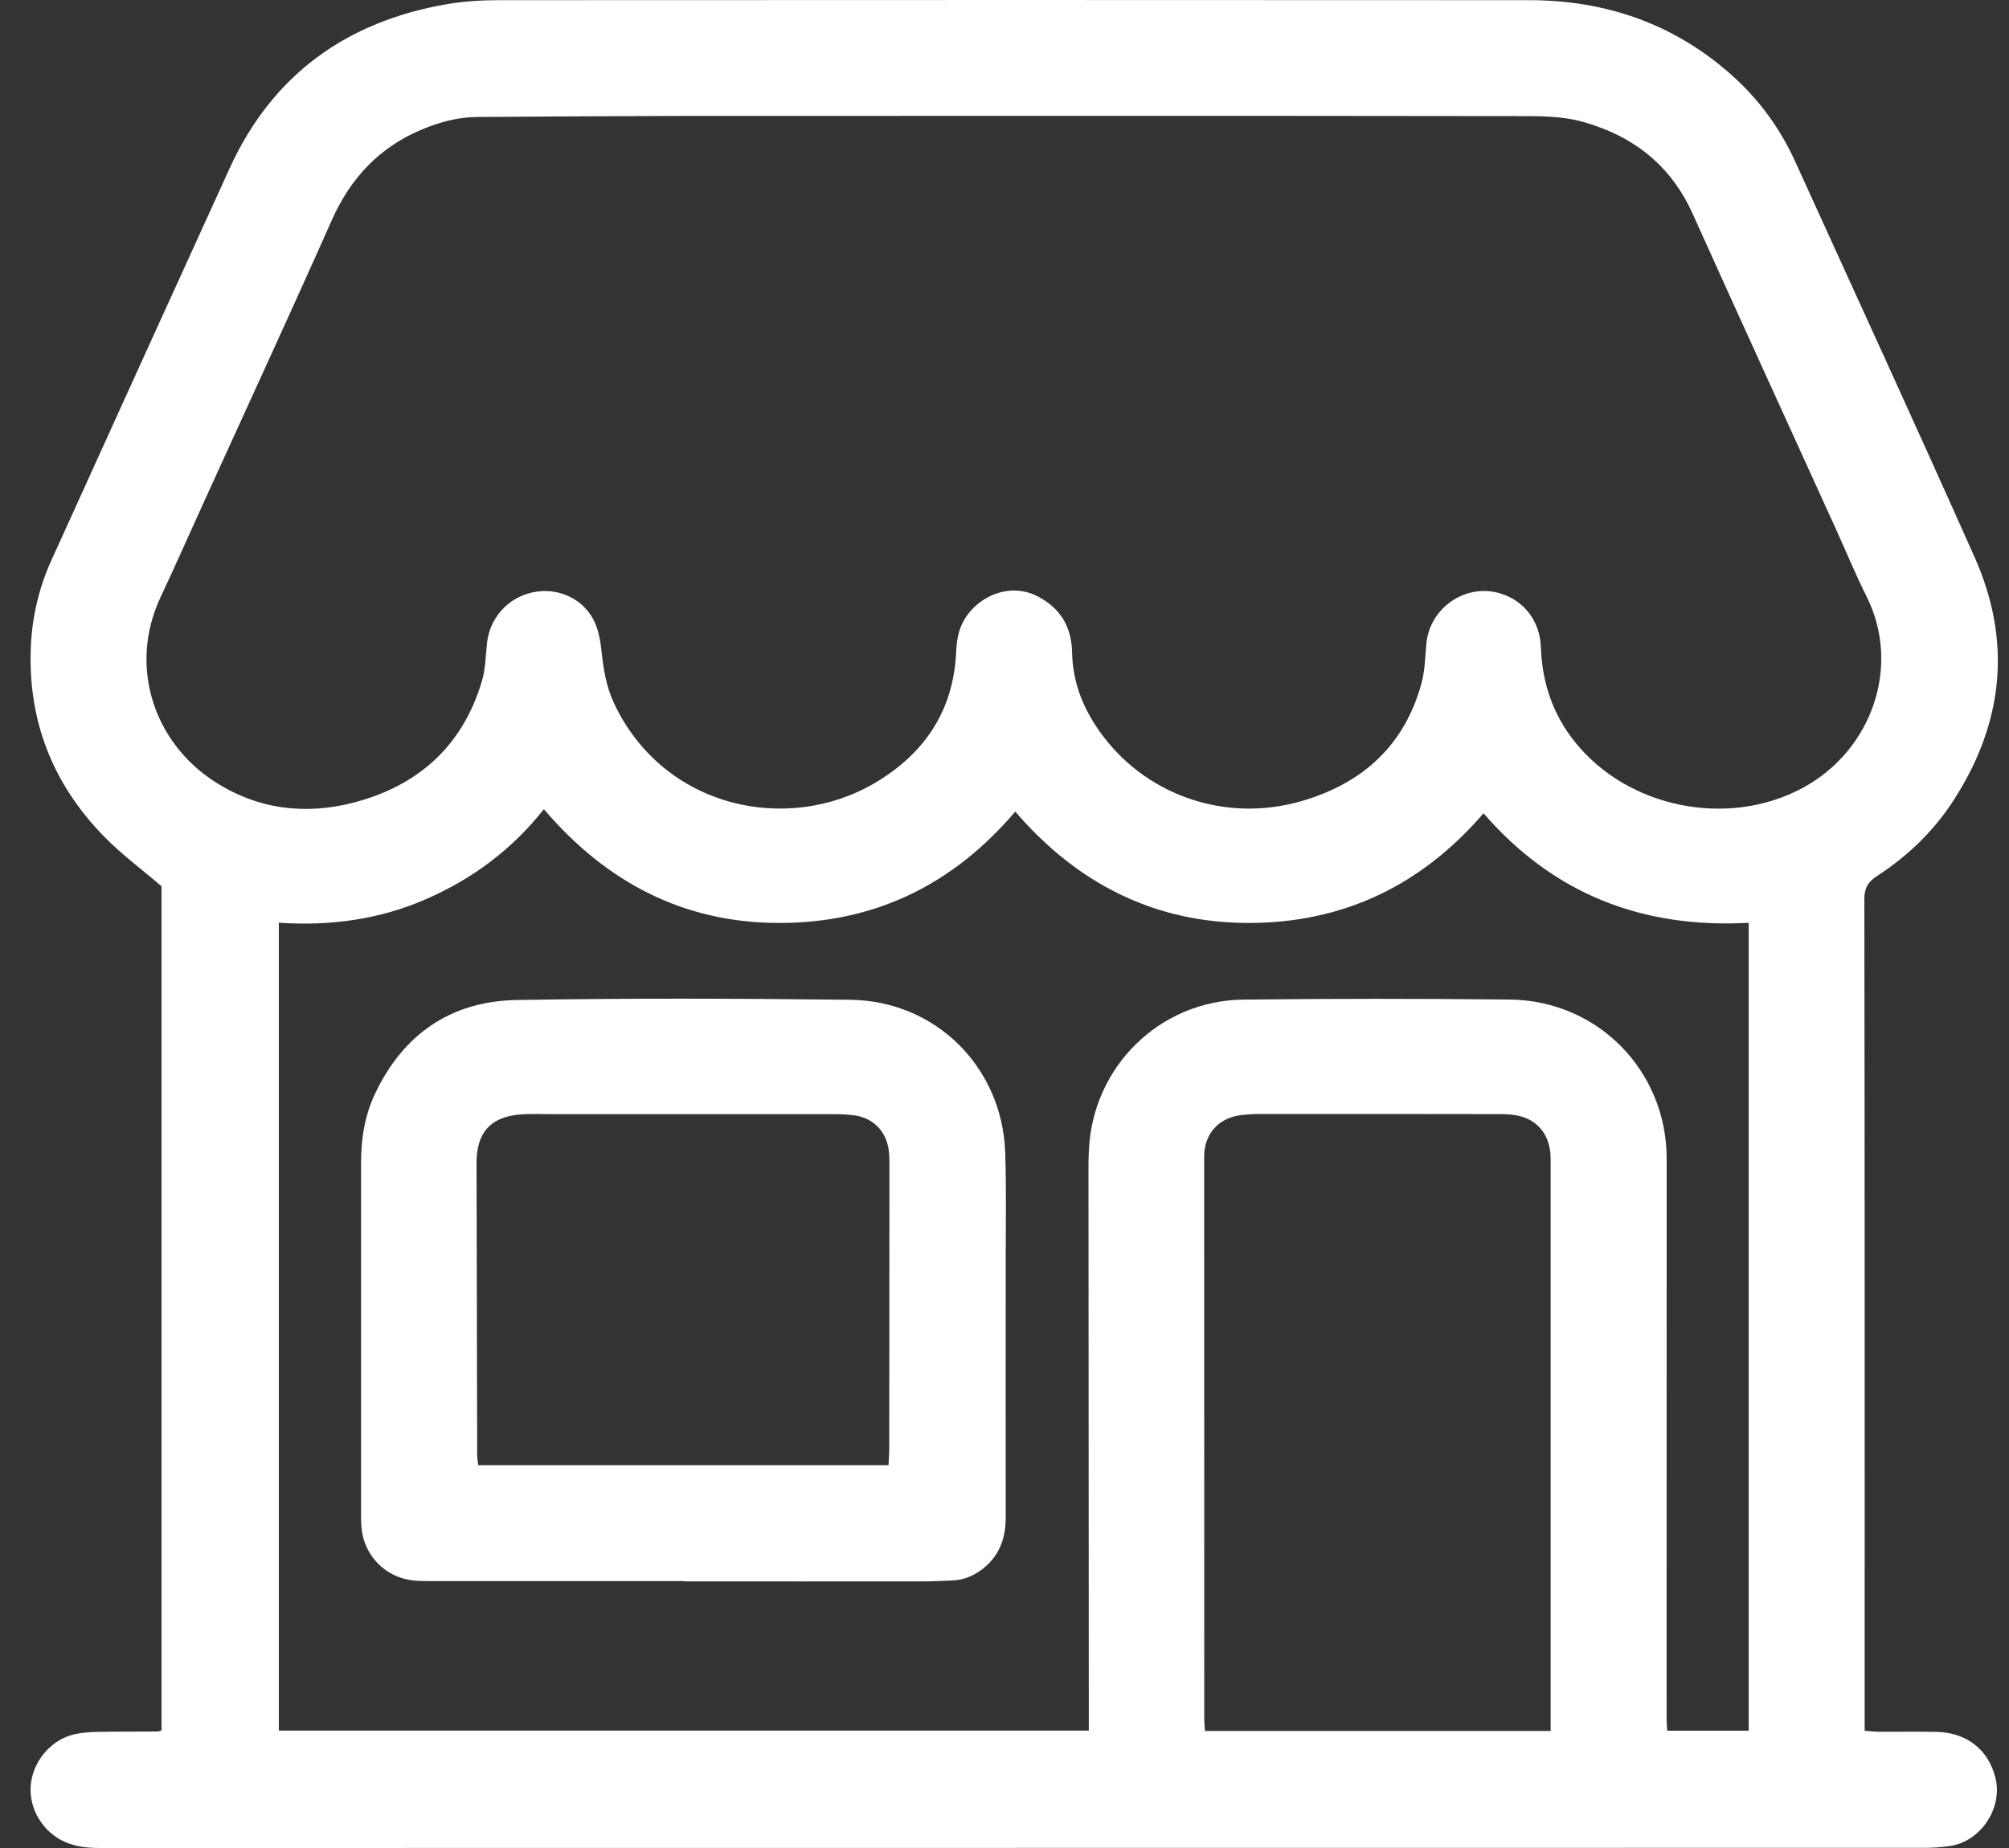
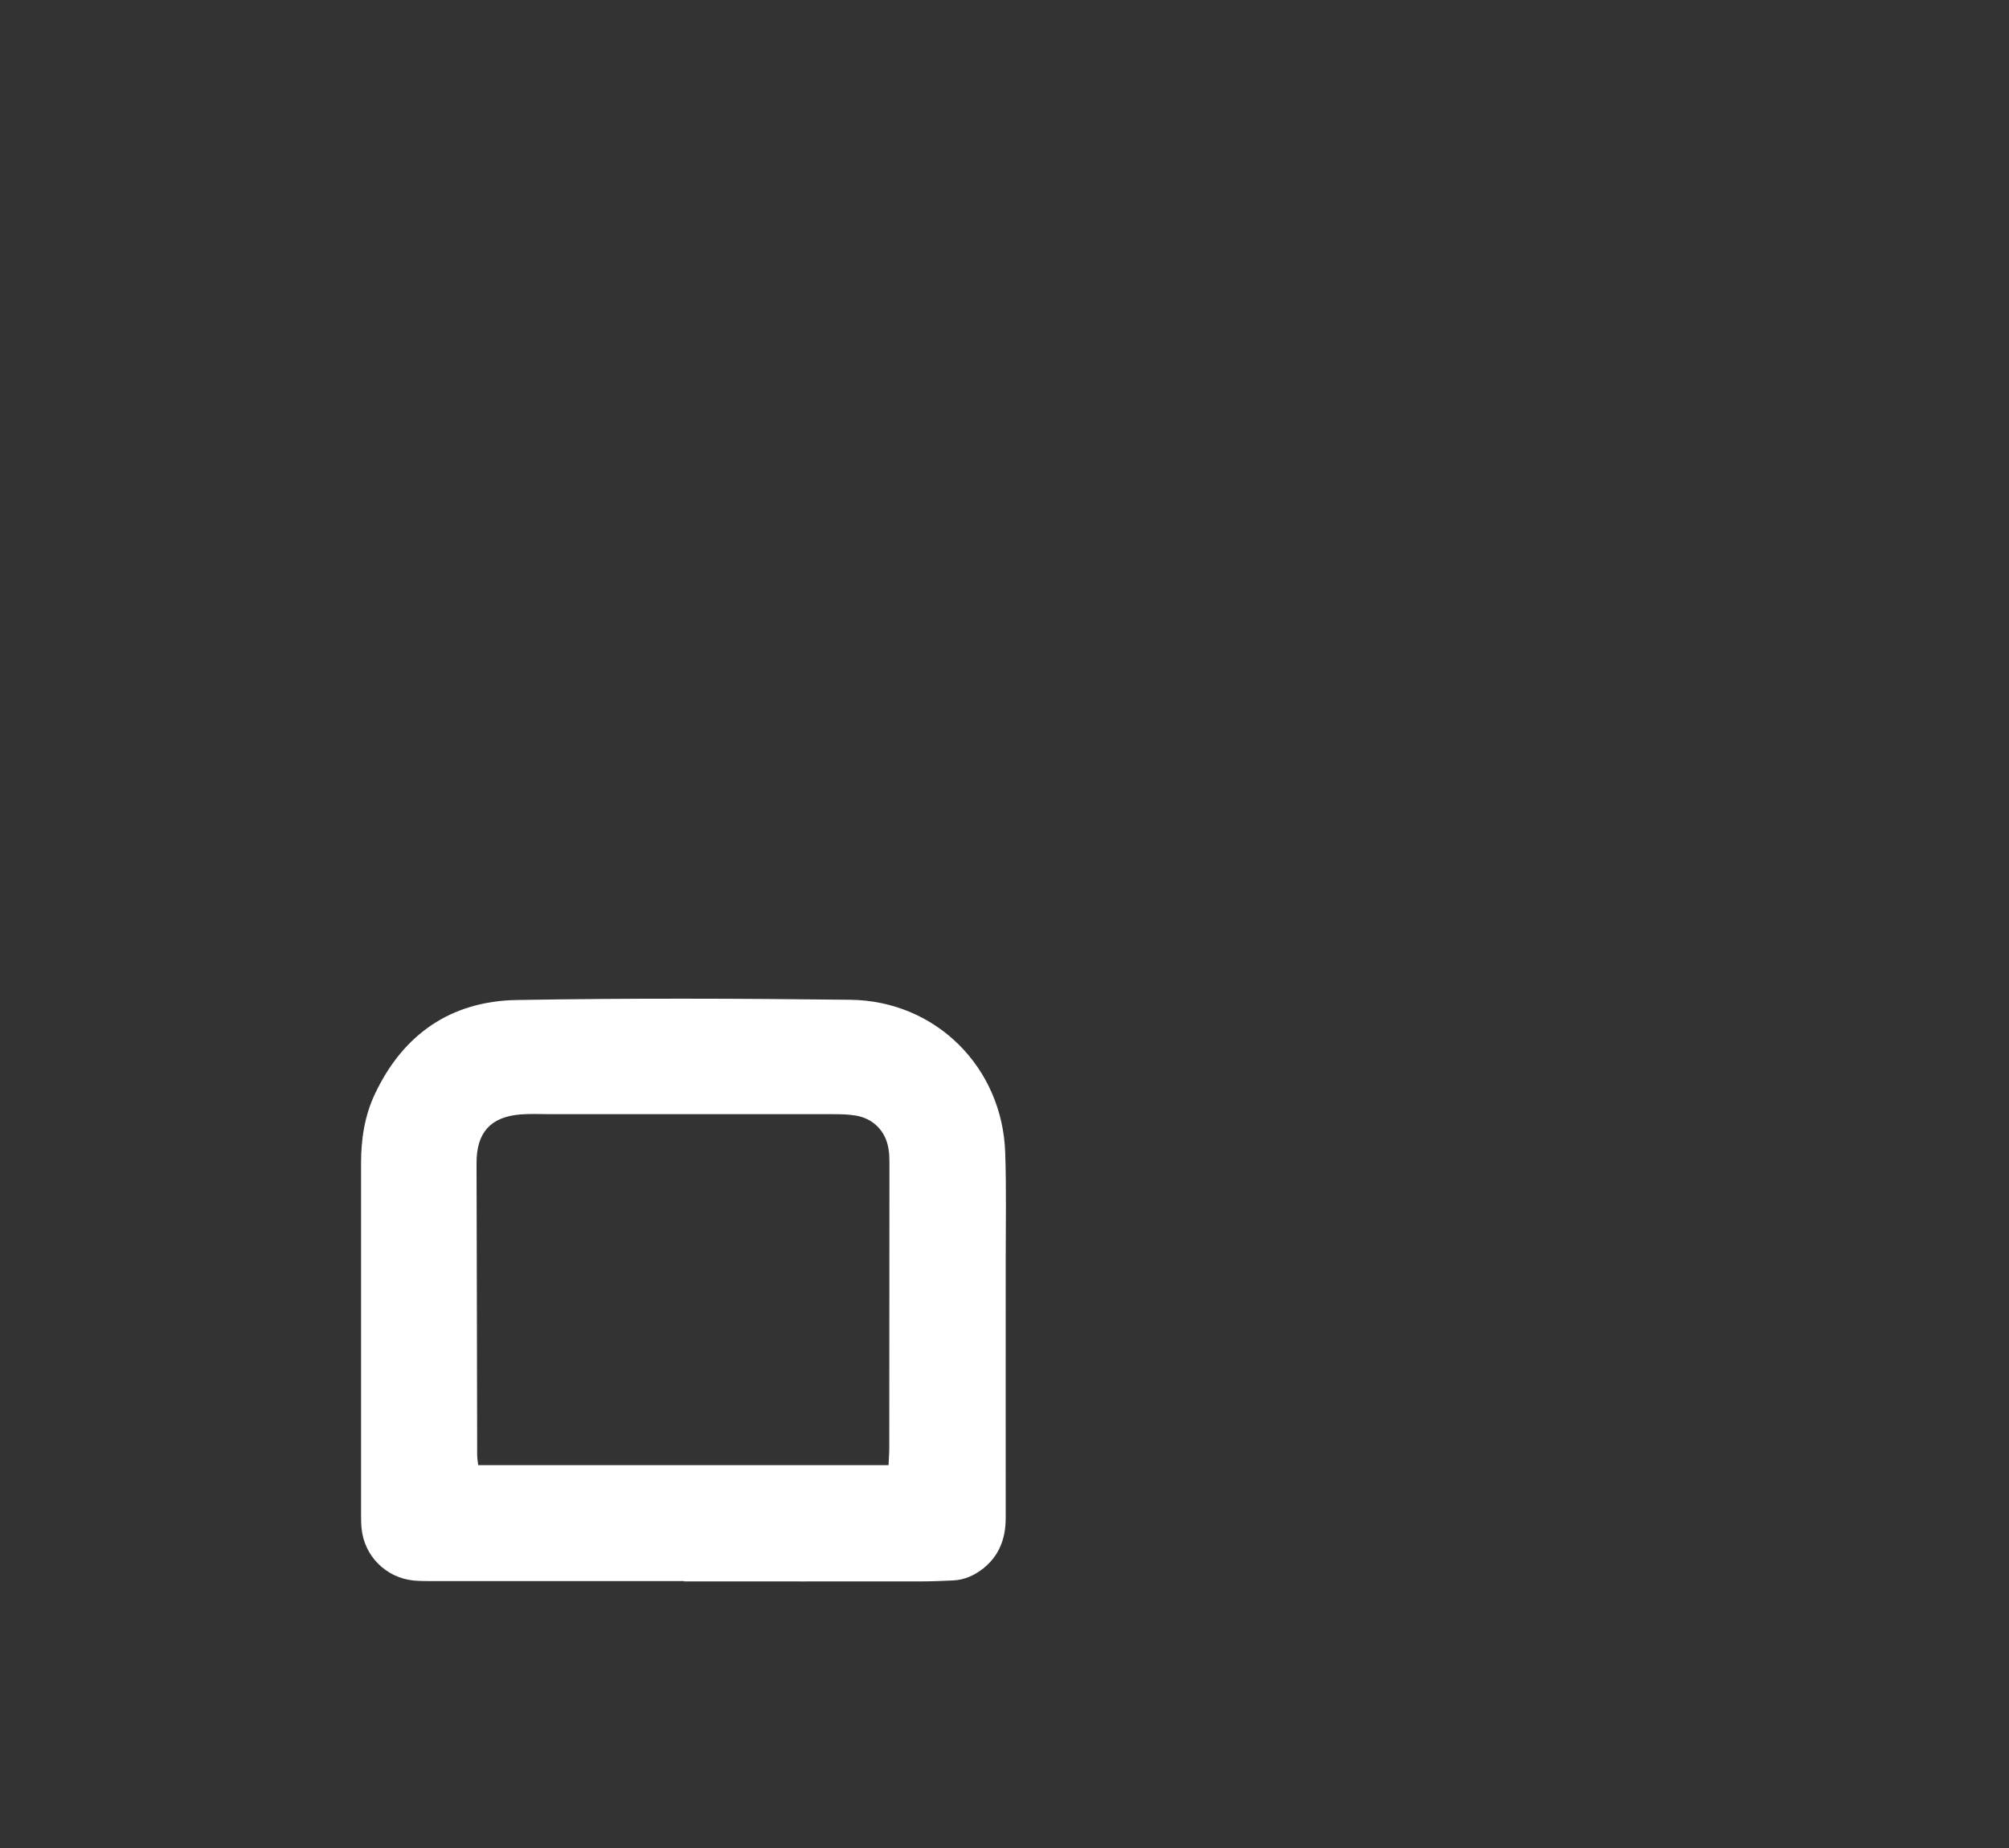
<svg xmlns="http://www.w3.org/2000/svg" width="25" height="23" viewBox="0 0 25 23" fill="none">
  <rect x="0" y="0" width="25" height="23" fill="#333333" stroke="none" />
-   <path d="M2.011 11.031C1.76 10.816 1.51 10.632 1.296 10.412C0.648 9.75 0.339 8.951 0.385 8.025C0.403 7.659 0.489 7.306 0.64 6.972C1.378 5.346 2.116 3.72 2.857 2.096C3.39 0.928 4.312 0.267 5.565 0.051C5.785 0.013 6.012 0.002 6.236 0.002C10.501 -0 14.766 -0.001 19.032 0.002C19.975 0.003 20.82 0.291 21.535 0.922C21.881 1.227 22.149 1.591 22.339 2.01C23.086 3.651 23.839 5.29 24.573 6.937C25.039 7.986 24.932 9 24.309 9.963C24.061 10.346 23.739 10.655 23.359 10.902C23.243 10.977 23.2 11.054 23.2 11.192C23.205 14.352 23.204 17.513 23.204 20.674C23.204 20.958 23.204 21.242 23.204 21.541C23.267 21.546 23.32 21.553 23.372 21.553C23.615 21.555 23.858 21.55 24.101 21.555C24.474 21.564 24.742 21.775 24.83 22.122C24.927 22.498 24.652 22.917 24.267 22.975C24.16 22.991 24.05 22.998 23.94 22.998C16.375 22.999 8.809 22.999 1.243 23C1.071 23 0.905 22.981 0.751 22.896C0.495 22.754 0.345 22.46 0.387 22.18C0.43 21.893 0.649 21.647 0.929 21.584C1.023 21.563 1.12 21.557 1.217 21.555C1.465 21.55 1.714 21.552 1.963 21.55C1.974 21.55 1.985 21.544 2.01 21.538V11.031H2.011ZM12.635 1.442C11.221 1.442 9.807 1.442 8.394 1.443C7.575 1.445 6.756 1.45 5.937 1.456C5.703 1.458 5.482 1.516 5.266 1.605C4.728 1.825 4.364 2.211 4.128 2.742C3.61 3.908 3.074 5.068 2.545 6.231C2.363 6.633 2.183 7.037 1.996 7.437C1.6 8.285 1.906 9.235 2.674 9.73C3.21 10.075 3.8 10.146 4.405 9.988C5.207 9.778 5.76 9.281 5.998 8.473C6.042 8.324 6.043 8.162 6.06 8.007C6.093 7.693 6.317 7.441 6.625 7.373C6.924 7.307 7.239 7.436 7.384 7.71C7.446 7.828 7.472 7.972 7.486 8.108C7.509 8.333 7.546 8.551 7.643 8.757C8.256 10.055 9.792 10.39 10.888 9.744C11.501 9.382 11.864 8.849 11.898 8.12C11.901 8.048 11.909 7.975 11.925 7.904C12.007 7.511 12.491 7.208 12.906 7.419C13.196 7.565 13.335 7.803 13.341 8.12C13.349 8.518 13.498 8.864 13.735 9.173C14.306 9.918 15.275 10.237 16.194 9.971C16.952 9.752 17.478 9.28 17.689 8.504C17.731 8.348 17.735 8.181 17.749 8.019C17.786 7.569 18.233 7.257 18.664 7.384C18.967 7.473 19.164 7.73 19.175 8.059C19.19 8.497 19.324 8.892 19.598 9.234C20.259 10.059 21.503 10.308 22.433 9.806C23.297 9.339 23.661 8.286 23.227 7.423C23.089 7.147 22.972 6.861 22.844 6.58C22.251 5.274 21.653 3.97 21.064 2.662C20.794 2.062 20.334 1.698 19.71 1.52C19.431 1.44 19.144 1.445 18.861 1.445C16.786 1.441 14.711 1.442 12.636 1.442L12.635 1.442ZM21.761 21.541V11.485C20.434 11.558 19.33 11.125 18.461 10.122C17.687 11.022 16.712 11.488 15.536 11.487C14.359 11.486 13.399 10.991 12.634 10.101C11.855 11.017 10.877 11.489 9.692 11.487C8.505 11.486 7.542 10.979 6.768 10.071C6.37 10.575 5.877 10.94 5.301 11.191C4.719 11.445 4.106 11.527 3.47 11.484V21.539H13.549C13.549 21.455 13.549 21.384 13.549 21.311C13.547 19.035 13.546 16.758 13.545 14.481C13.545 14.427 13.548 14.372 13.55 14.318C13.595 13.279 14.429 12.453 15.472 12.441C16.576 12.428 17.68 12.429 18.785 12.44C19.883 12.451 20.739 13.326 20.74 14.419C20.74 16.744 20.739 19.07 20.739 21.394C20.739 21.441 20.744 21.488 20.747 21.54H21.761L21.761 21.541ZM19.296 21.544C19.296 21.33 19.296 21.131 19.296 20.933C19.296 18.778 19.296 16.623 19.296 14.468C19.296 14.42 19.296 14.371 19.289 14.323C19.259 14.089 19.107 13.925 18.872 13.882C18.801 13.869 18.727 13.866 18.655 13.866C17.654 13.864 16.654 13.864 15.652 13.865C15.573 13.865 15.494 13.871 15.417 13.883C15.174 13.921 15.012 14.092 14.988 14.331C14.983 14.379 14.985 14.428 14.985 14.476C14.985 16.783 14.985 19.089 14.986 21.395C14.986 21.442 14.991 21.488 14.995 21.543H19.295L19.296 21.544Z" fill="white" />
  <path d="M8.513 19.678C7.458 19.678 6.402 19.678 5.347 19.678C5.28 19.678 5.213 19.677 5.147 19.671C4.801 19.636 4.531 19.365 4.499 19.018C4.493 18.957 4.493 18.897 4.493 18.837C4.493 17.384 4.493 15.931 4.493 14.478C4.493 14.178 4.537 13.885 4.667 13.612C5.018 12.871 5.612 12.46 6.43 12.446C7.813 12.422 9.196 12.427 10.579 12.443C11.647 12.455 12.475 13.285 12.509 14.349C12.524 14.797 12.515 15.245 12.515 15.693C12.515 16.758 12.514 17.823 12.515 18.889C12.515 19.147 12.437 19.363 12.229 19.526C12.121 19.609 12.001 19.663 11.862 19.67C11.729 19.676 11.596 19.682 11.462 19.682C10.48 19.683 9.497 19.682 8.514 19.682C8.514 19.681 8.514 19.68 8.514 19.678H8.513ZM11.057 18.235C11.06 18.152 11.066 18.087 11.066 18.022C11.067 16.836 11.068 15.65 11.068 14.464C11.068 14.41 11.066 14.355 11.057 14.301C11.023 14.078 10.866 13.917 10.641 13.883C10.551 13.869 10.46 13.867 10.369 13.867C9.199 13.867 8.029 13.867 6.859 13.867C6.731 13.867 6.604 13.86 6.477 13.87C6.101 13.901 5.929 14.098 5.93 14.478C5.934 15.687 5.935 16.898 5.938 18.108C5.938 18.148 5.945 18.188 5.951 18.235H11.057Z" fill="white" />
</svg>